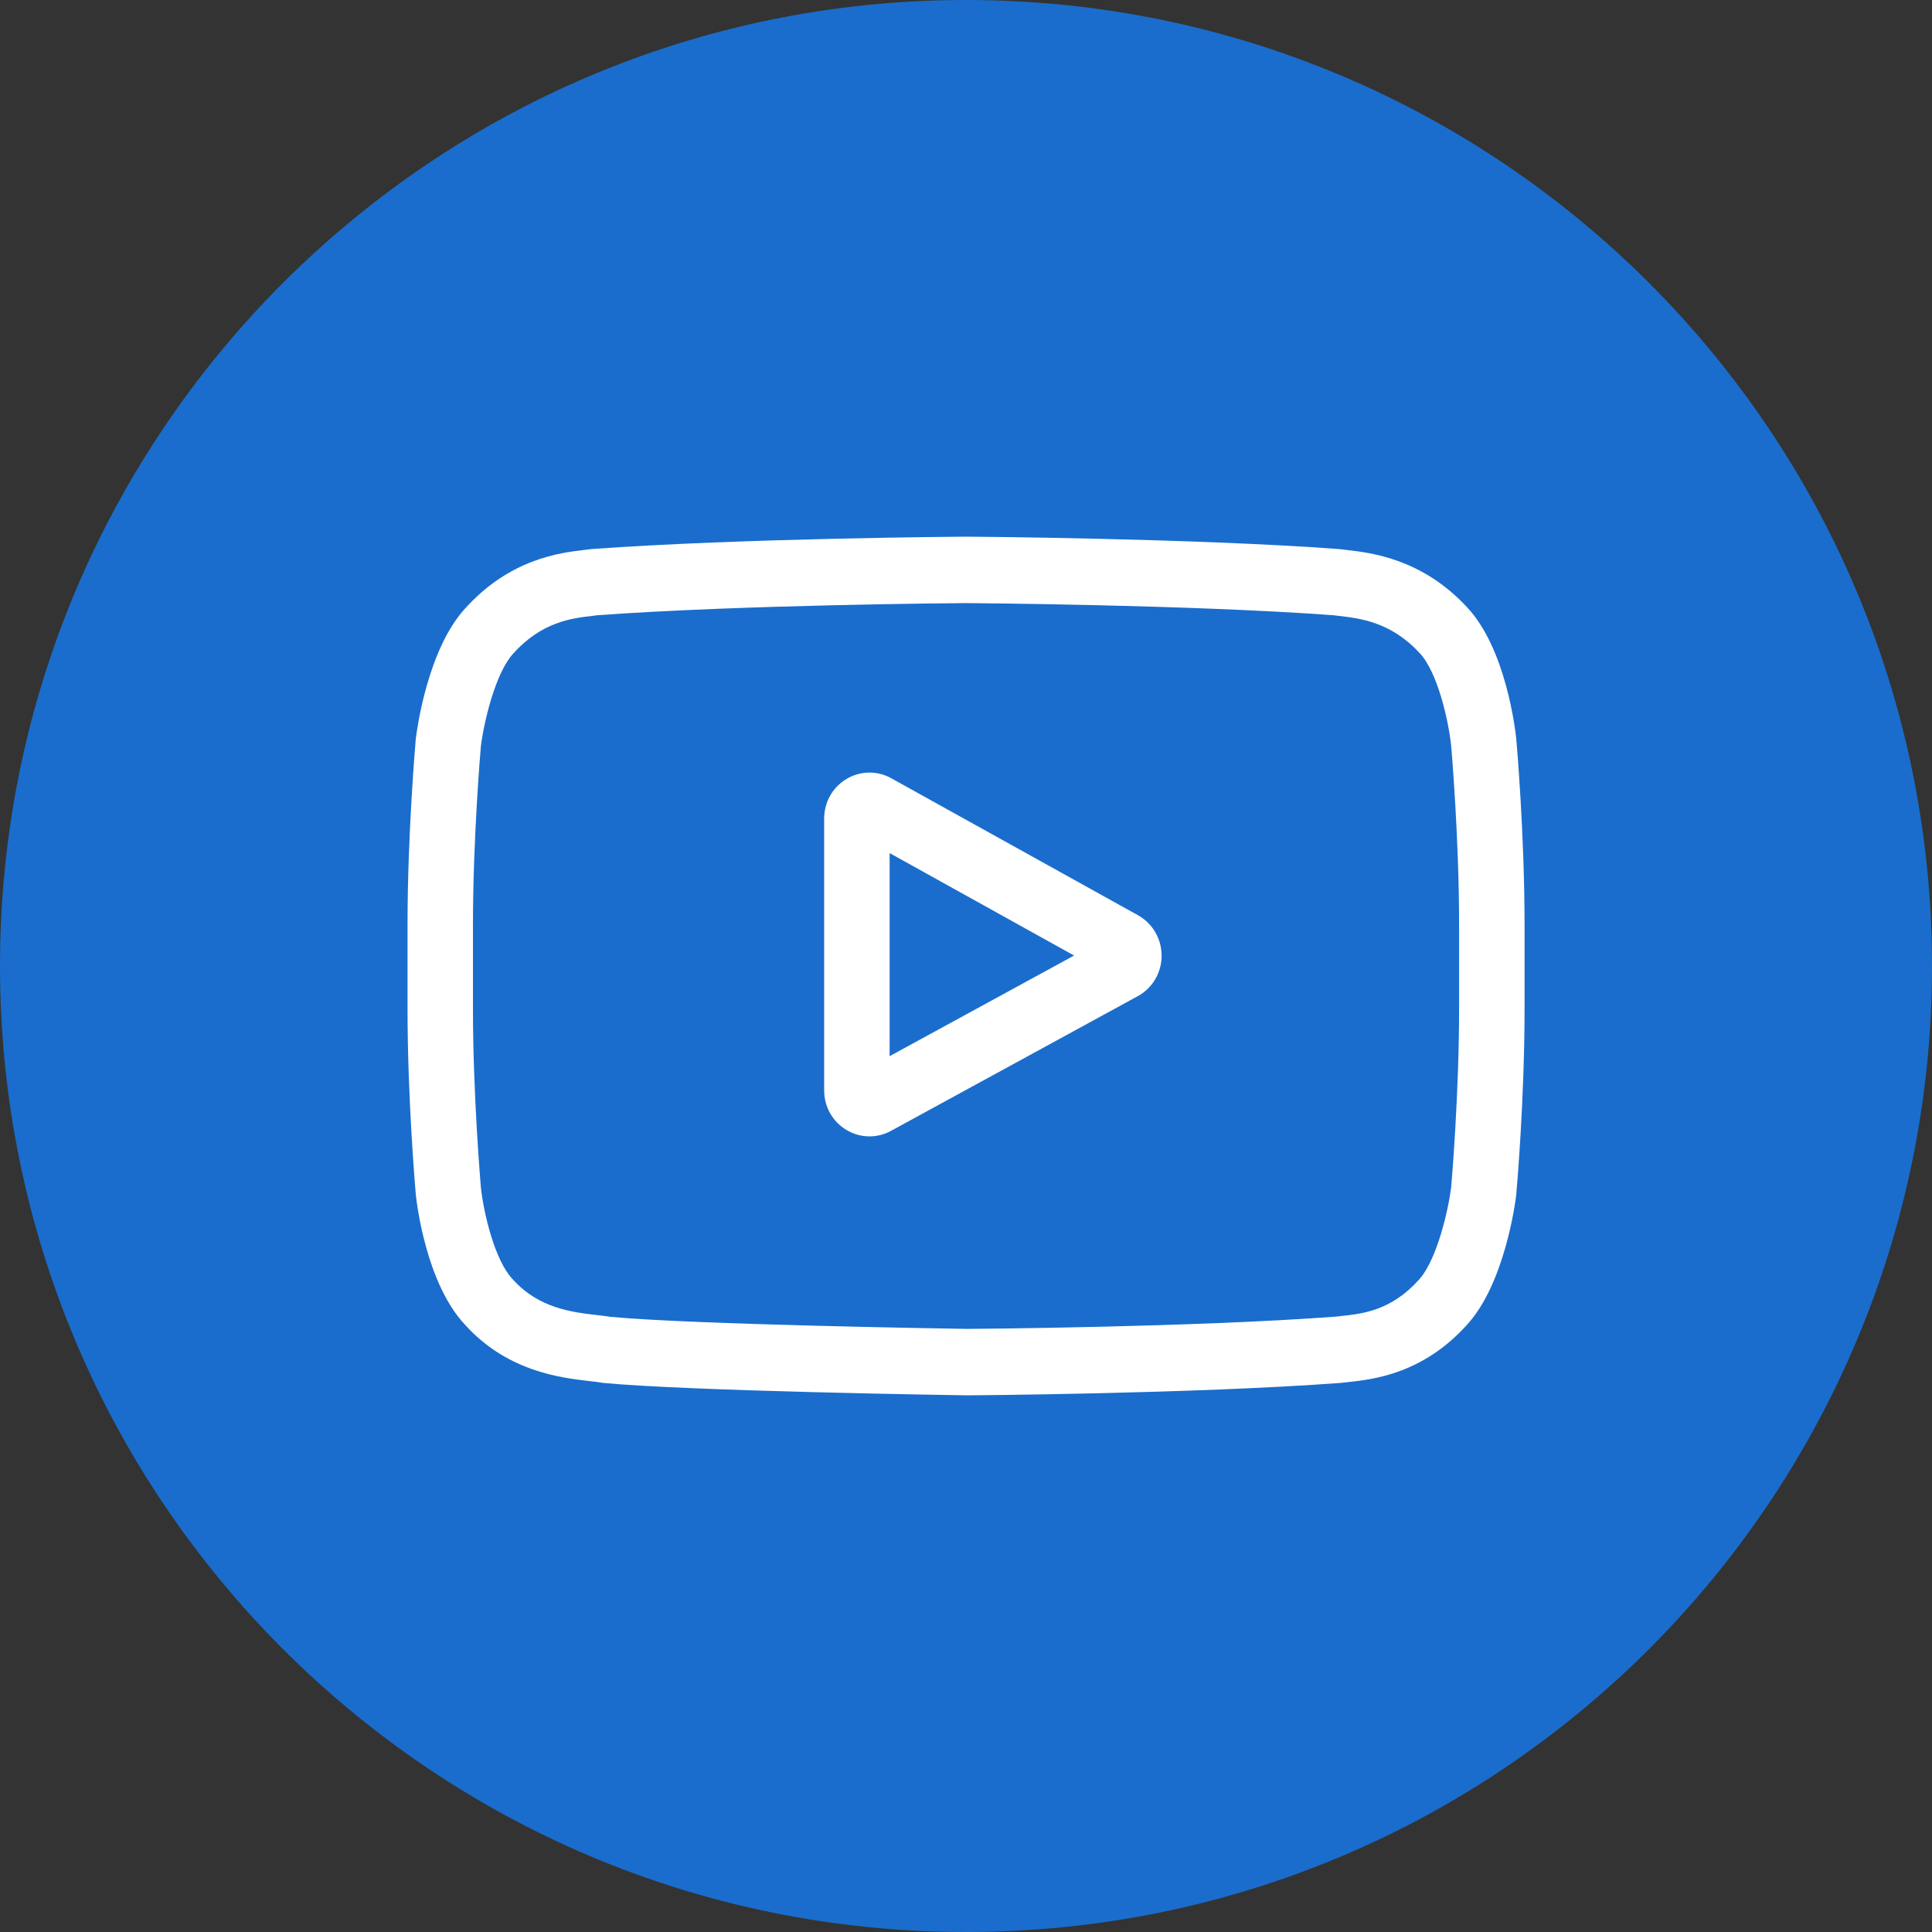
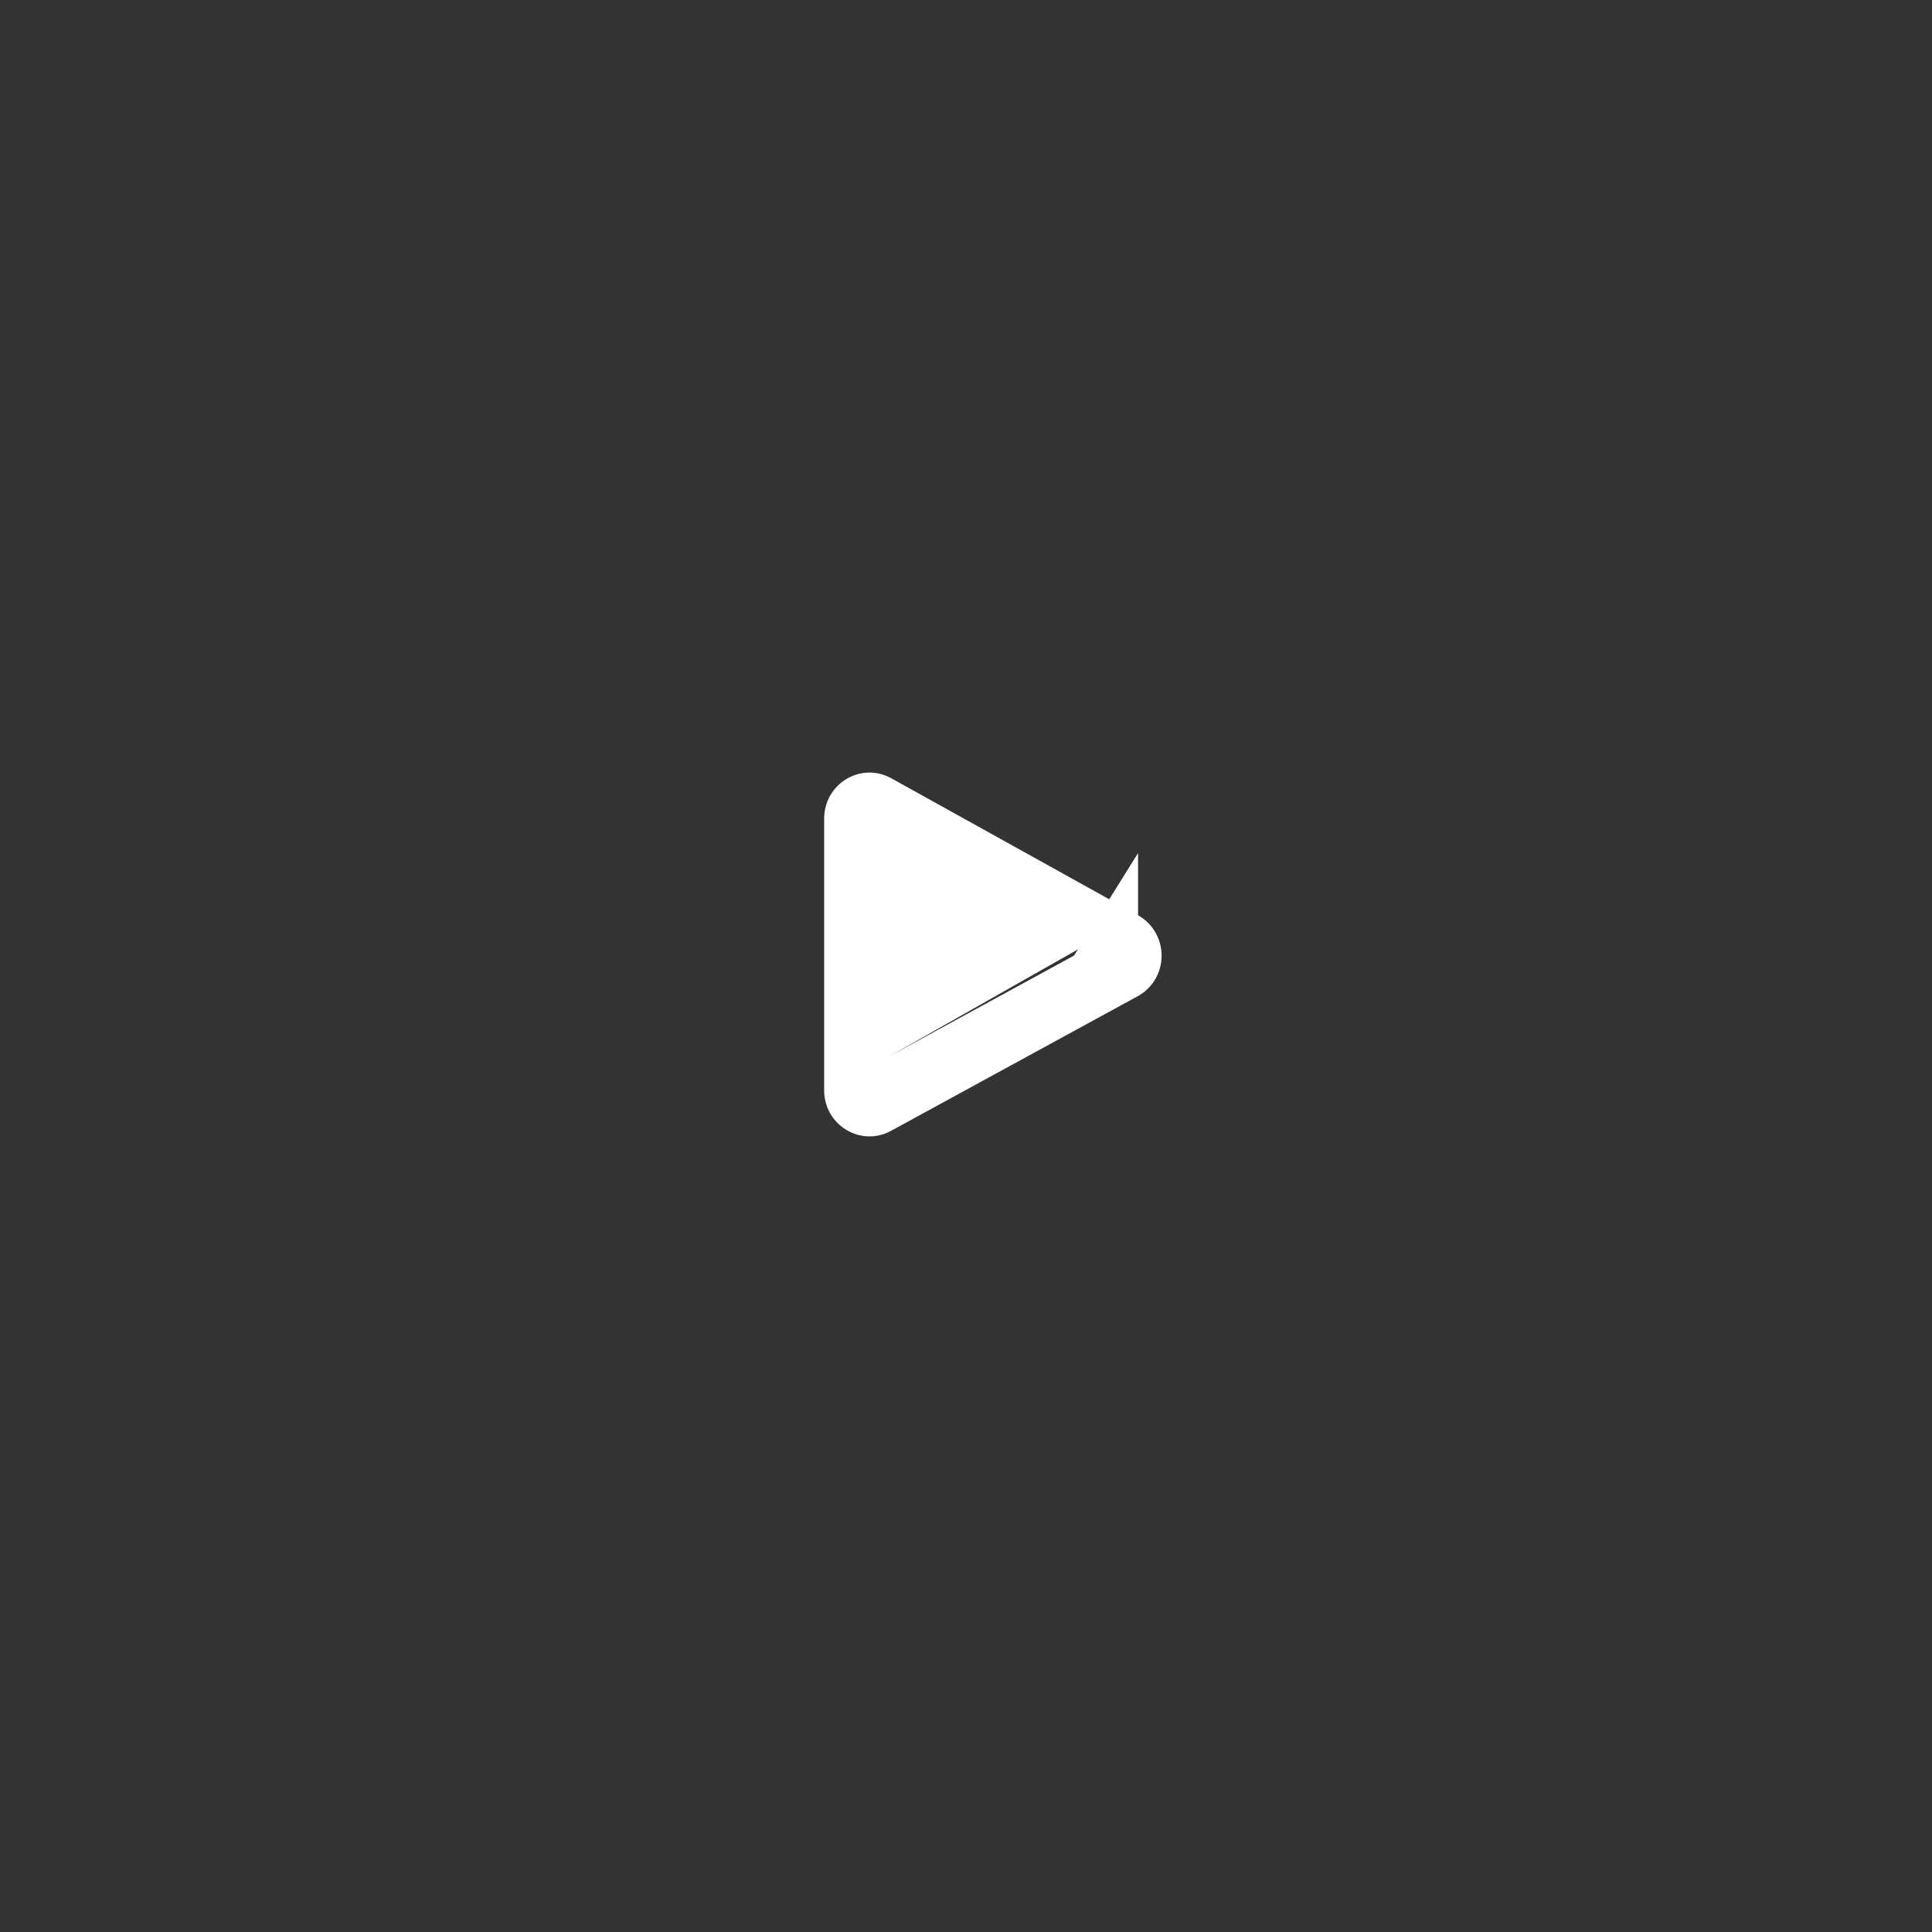
<svg xmlns="http://www.w3.org/2000/svg" width="36" height="36" viewBox="0 0 36 36" fill="none">
  <rect x="0" y="0" width="36" height="36" fill="#333333" stroke="none" />
-   <path d="M0 18C0 8.059 8.059 0 18 0C27.941 0 36 8.059 36 18C36 27.941 27.941 36 18 36C8.059 36 0 27.941 0 18Z" fill="#1A6DCC" />
-   <path d="M21.206 17.055L16.608 14.502C16.343 14.355 16.031 14.361 15.771 14.516C15.512 14.672 15.357 14.948 15.357 15.254V20.317C15.357 20.622 15.511 20.897 15.769 21.053C15.903 21.134 16.052 21.175 16.202 21.175C16.339 21.175 16.476 21.141 16.602 21.072L21.201 18.562C21.474 18.413 21.644 18.125 21.645 17.811C21.646 17.496 21.478 17.207 21.206 17.055ZM16.577 19.68V15.896L20.014 17.805L16.577 19.68Z" fill="white" />
-   <path d="M28.254 13.776L28.253 13.767C28.236 13.597 28.06 12.084 27.336 11.315C26.499 10.41 25.549 10.3 25.093 10.248C25.055 10.243 25.02 10.239 24.989 10.235L24.953 10.231C22.201 10.028 18.046 10 18.004 10L18.001 10L17.997 10C17.955 10 13.8 10.028 11.023 10.231L10.987 10.235C10.957 10.239 10.925 10.243 10.889 10.247C10.438 10.3 9.499 10.41 8.659 11.347C7.969 12.108 7.77 13.588 7.749 13.755L7.747 13.776C7.741 13.847 7.594 15.531 7.594 17.222V18.803C7.594 20.494 7.741 22.178 7.747 22.249L7.748 22.26C7.766 22.427 7.941 23.912 8.662 24.681C9.449 25.556 10.445 25.672 10.98 25.734C11.065 25.744 11.138 25.752 11.188 25.761L11.236 25.768C12.824 25.921 17.806 25.997 18.017 26L18.023 26L18.029 26C18.071 26 22.227 25.972 24.978 25.769L25.015 25.765C25.049 25.76 25.088 25.756 25.131 25.752C25.58 25.703 26.514 25.603 27.342 24.678C28.032 23.917 28.232 22.437 28.252 22.271L28.254 22.249C28.261 22.178 28.408 20.494 28.408 18.803V17.222C28.407 15.531 28.261 13.847 28.254 13.776ZM27.188 18.803C27.188 20.368 27.053 21.98 27.04 22.128C26.989 22.536 26.778 23.472 26.442 23.843C25.924 24.422 25.391 24.479 25.003 24.521C24.956 24.526 24.912 24.53 24.873 24.535C22.211 24.731 18.213 24.761 18.028 24.762C17.822 24.759 12.913 24.683 11.373 24.537C11.294 24.524 11.209 24.514 11.119 24.504C10.663 24.451 10.039 24.378 9.559 23.843L9.548 23.831C9.218 23.481 9.013 22.606 8.961 22.133C8.952 22.021 8.813 20.39 8.813 18.803V17.222C8.813 15.659 8.948 14.049 8.961 13.898C9.023 13.418 9.237 12.538 9.559 12.183C10.093 11.586 10.657 11.52 11.029 11.477C11.065 11.472 11.098 11.469 11.129 11.464C13.829 11.268 17.856 11.239 18.001 11.238C18.145 11.239 22.171 11.268 24.847 11.464C24.88 11.469 24.916 11.473 24.955 11.477C25.338 11.522 25.917 11.589 26.448 12.164L26.453 12.169C26.784 12.519 26.988 13.41 27.04 13.892C27.049 13.998 27.188 15.632 27.188 17.222V18.803Z" fill="white" />
+   <path d="M21.206 17.055L16.608 14.502C16.343 14.355 16.031 14.361 15.771 14.516C15.512 14.672 15.357 14.948 15.357 15.254V20.317C15.357 20.622 15.511 20.897 15.769 21.053C15.903 21.134 16.052 21.175 16.202 21.175C16.339 21.175 16.476 21.141 16.602 21.072L21.201 18.562C21.474 18.413 21.644 18.125 21.645 17.811C21.646 17.496 21.478 17.207 21.206 17.055ZV15.896L20.014 17.805L16.577 19.68Z" fill="white" />
</svg>